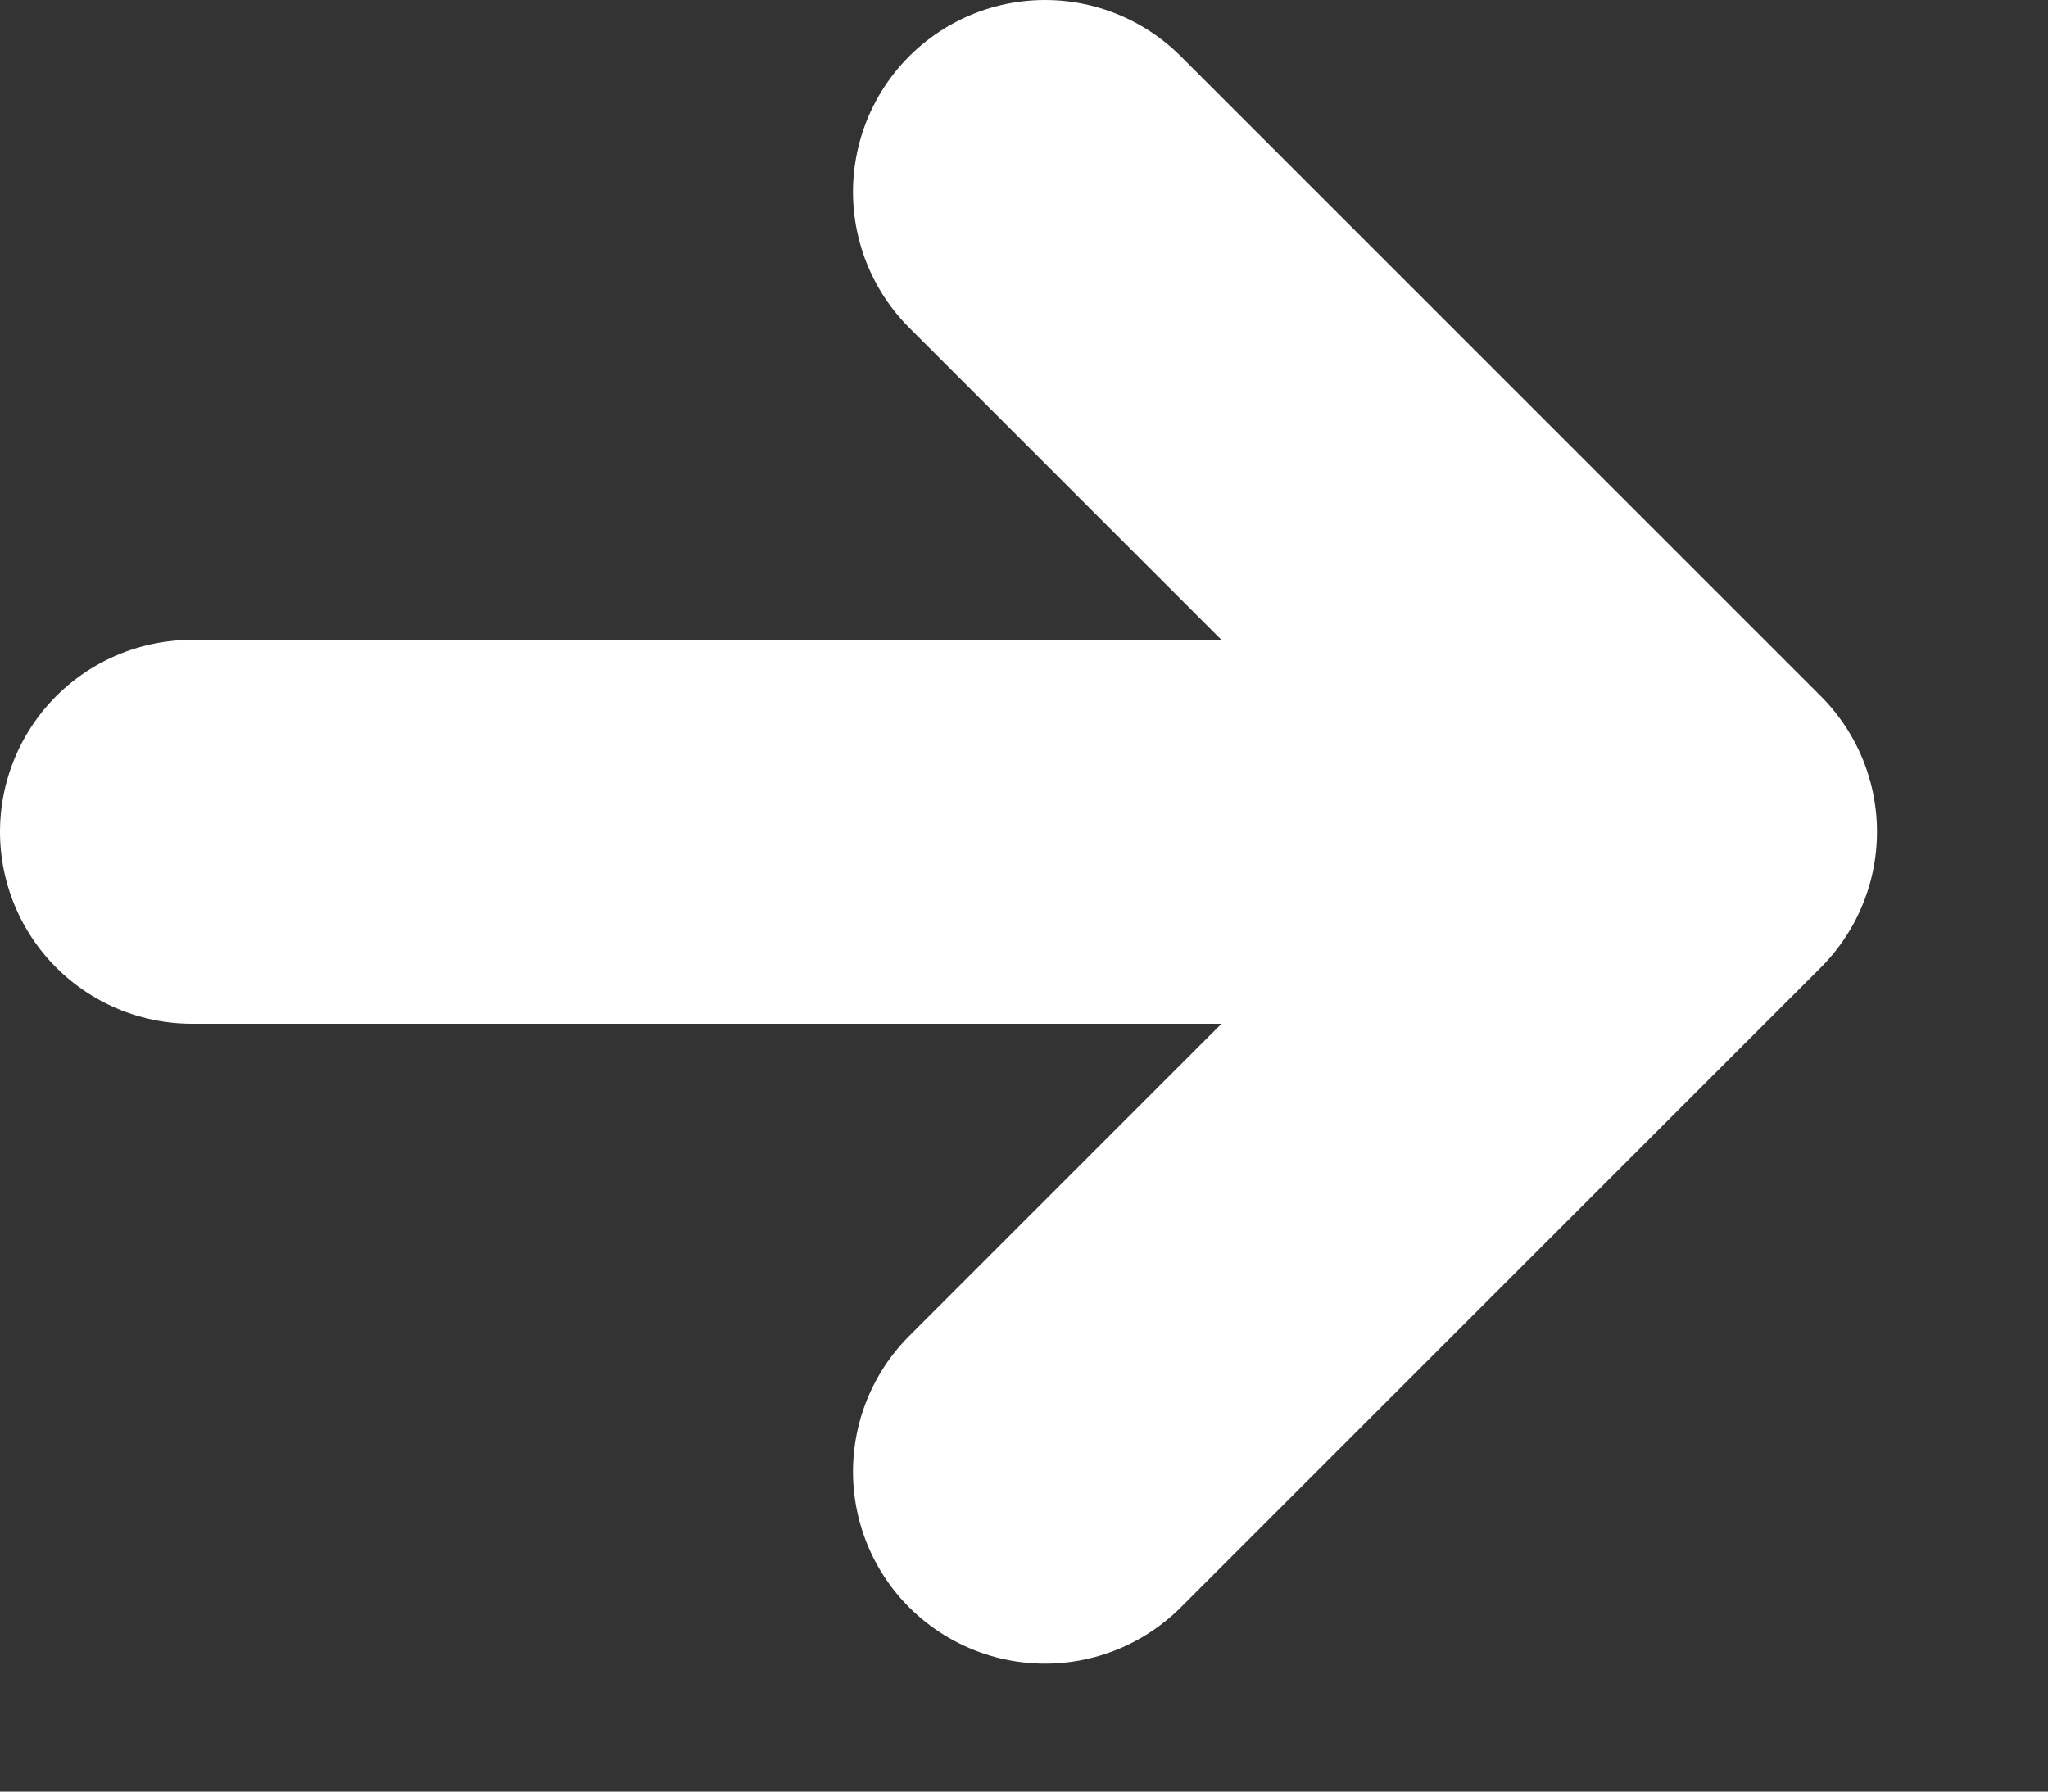
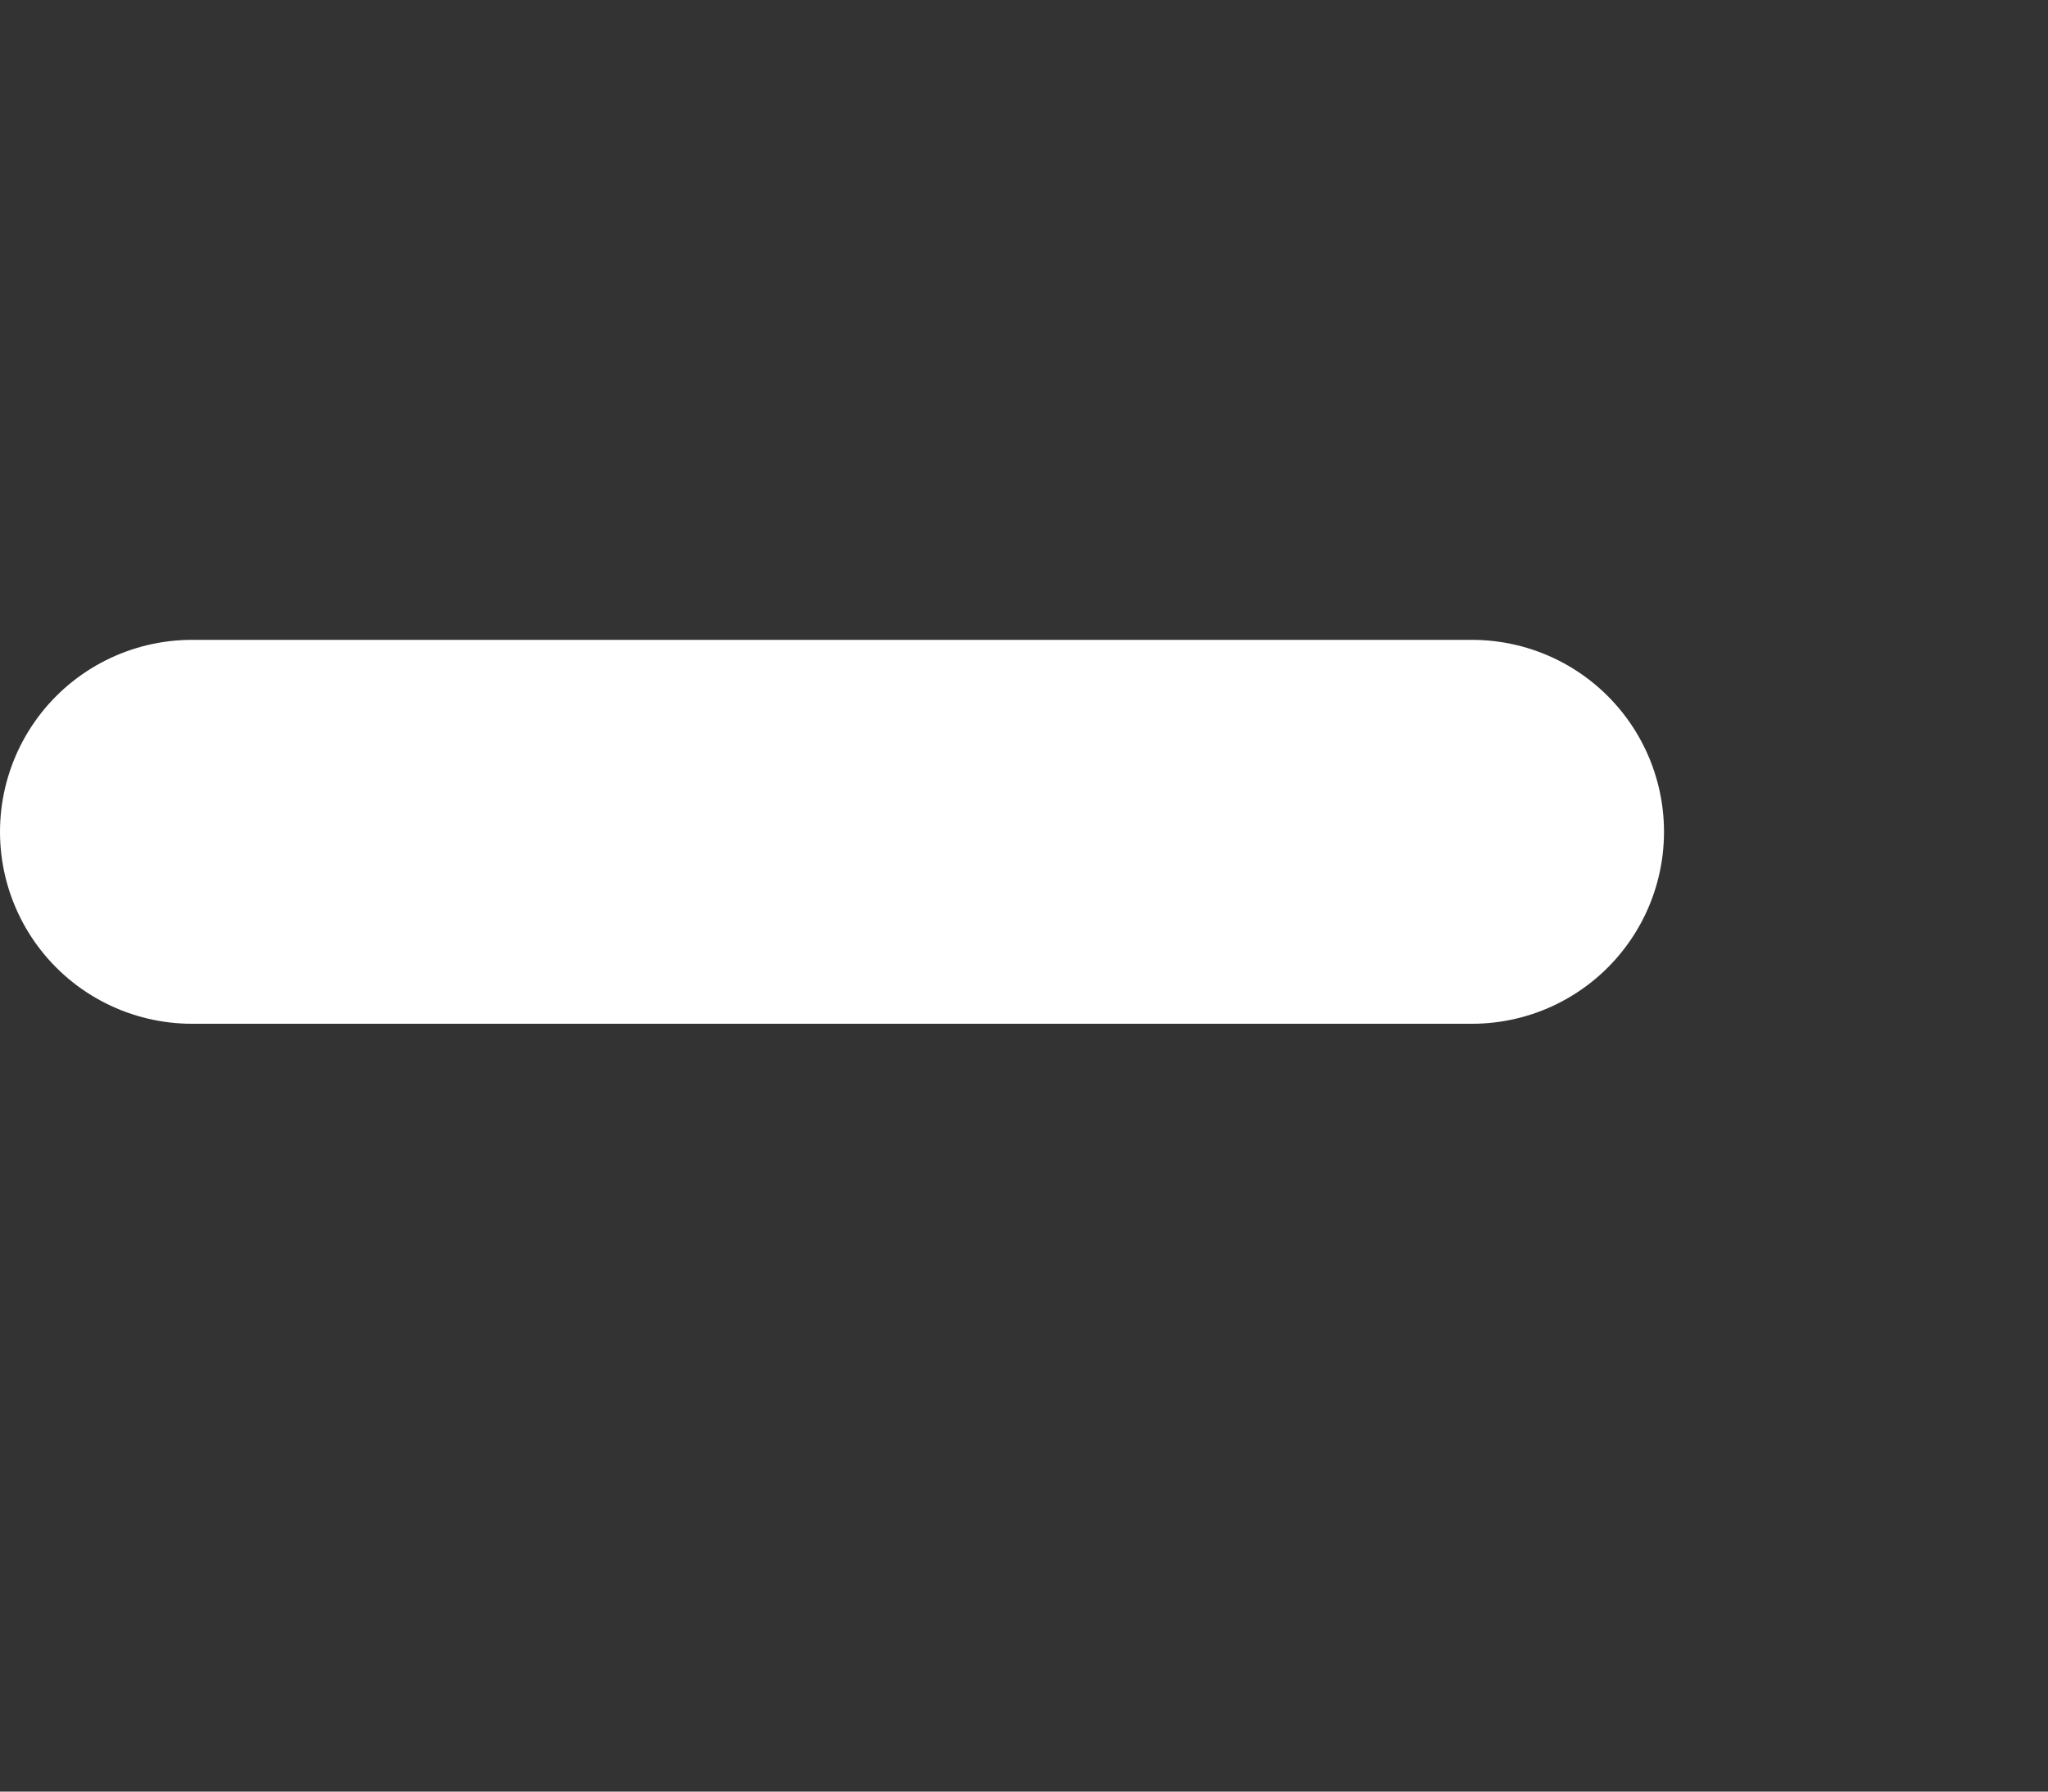
<svg xmlns="http://www.w3.org/2000/svg" width="8" height="7" viewBox="0 0 8 7" fill="none">
  <rect x="0" y="0" width="8" height="7" fill="#333333" stroke="none" />
  <path d="M0.75 3.25H5.75" stroke="white" stroke-width="1.5" stroke-linecap="round" stroke-linejoin="round" />
-   <path d="M4.082 5.75L6.582 3.25L4.082 0.75" stroke="white" stroke-width="1.5" stroke-linecap="round" stroke-linejoin="round" />
</svg>